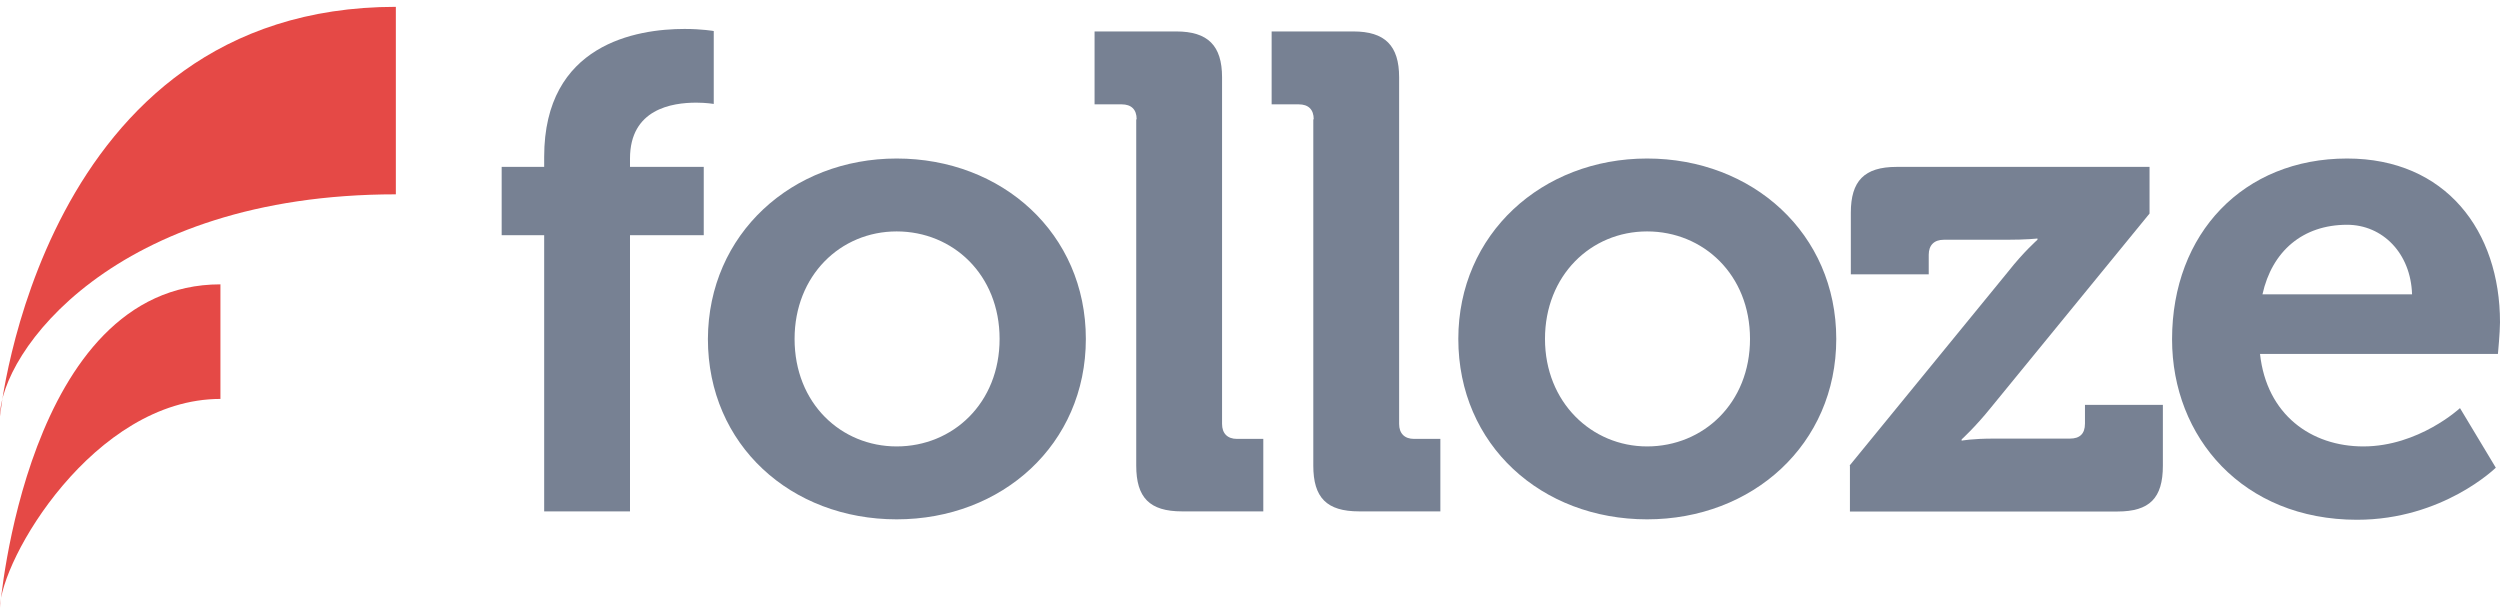
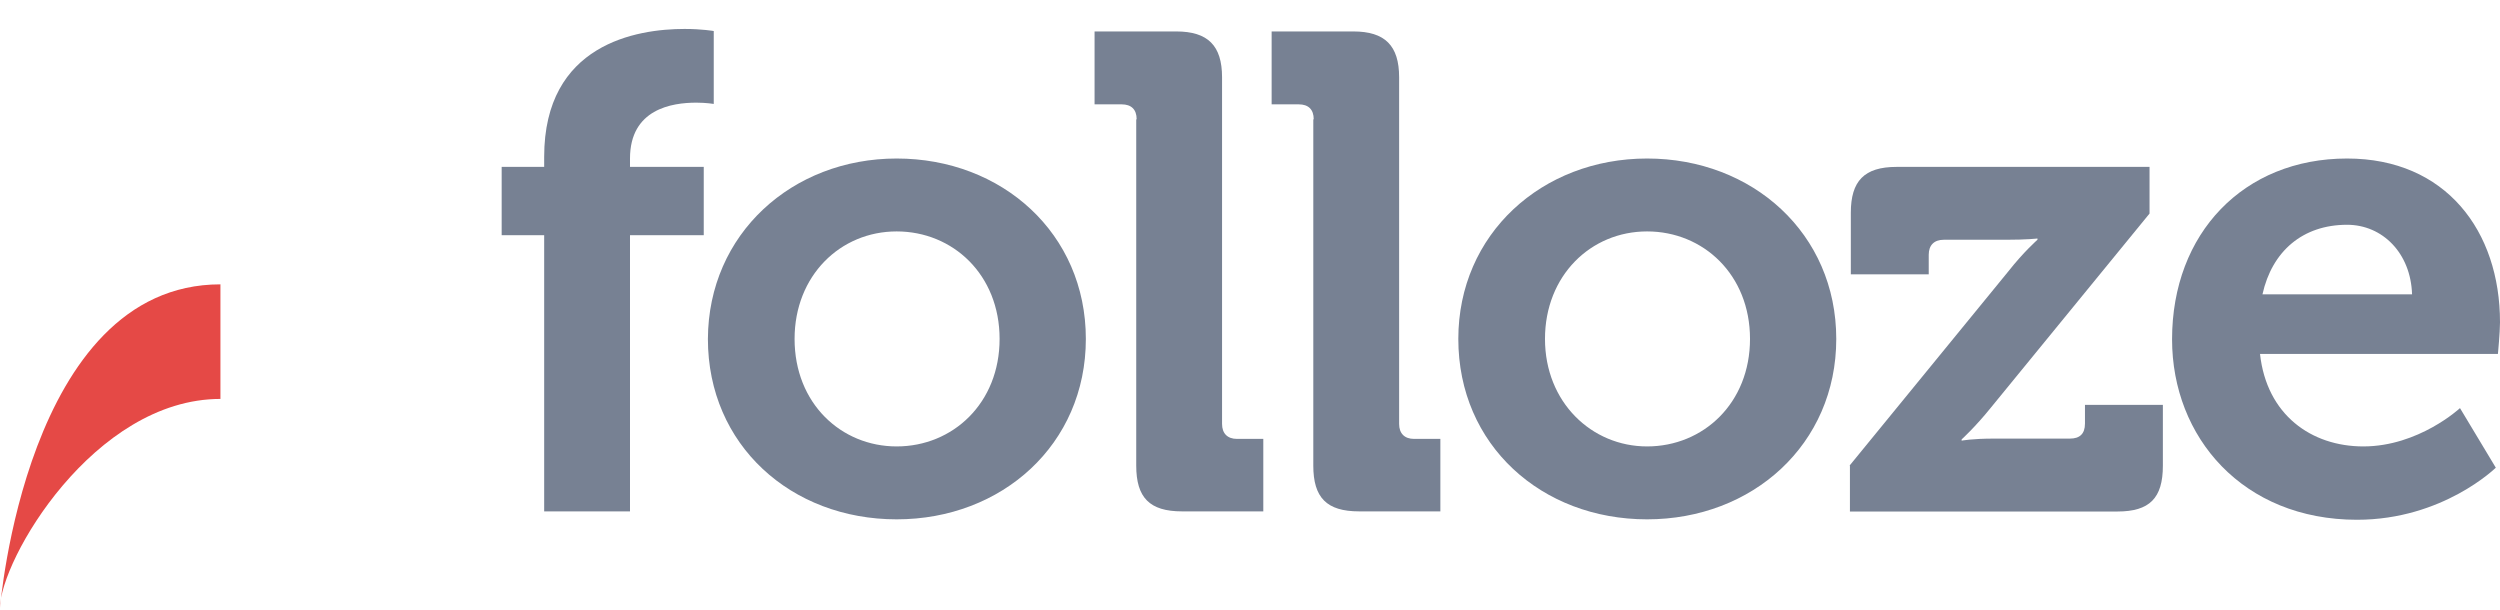
<svg xmlns="http://www.w3.org/2000/svg" width="254" height="62" viewBox="0 0 254 62" fill="none">
  <path d="M55.288 23.895H50.969V16.952H55.288V15.937C55.288 4.464 64.687 2.941 69.553 2.941C71.329 2.941 72.517 3.152 72.517 3.152V10.559C72.517 10.559 71.755 10.43 70.74 10.43C68.284 10.43 64.008 11.067 64.008 16.105V16.952H71.501V23.895H64.008V51.961H55.288V23.895Z" fill="#778193" />
  <path d="M91.101 16.105C101.813 16.105 110.322 23.723 110.322 34.435C110.322 45.147 101.813 52.765 91.101 52.765C80.389 52.765 71.923 45.228 71.923 34.435C71.966 23.766 80.475 16.105 91.101 16.105ZM91.101 45.357C96.814 45.357 101.559 40.956 101.559 34.435C101.559 27.913 96.818 23.512 91.101 23.512C85.384 23.512 80.729 27.999 80.729 34.435C80.729 40.995 85.47 45.357 91.101 45.357Z" fill="#778193" />
  <path d="M115.484 12.125C115.484 11.11 114.933 10.602 113.961 10.602H111.208V3.195H119.506C122.724 3.195 124.161 4.636 124.161 7.849V43.069C124.161 44.041 124.711 44.592 125.684 44.592H128.351V51.956H120.095C116.792 51.956 115.441 50.558 115.441 47.302V12.125H115.484Z" fill="#778193" />
  <path d="M133.474 12.125C133.474 11.11 132.924 10.602 131.951 10.602H129.198V3.195H137.497C140.714 3.195 142.151 4.636 142.151 7.849V43.069C142.151 44.041 142.702 44.592 143.674 44.592H146.341V51.956H138.086C134.782 51.956 133.431 50.558 133.431 47.302V12.125H133.474Z" fill="#778193" />
  <path d="M167.343 16.105C178.055 16.105 186.564 23.723 186.564 34.435C186.564 45.147 178.055 52.765 167.343 52.765C156.631 52.765 148.165 45.228 148.165 34.435C148.165 23.766 156.674 16.105 167.343 16.105ZM167.343 45.357C173.056 45.357 177.801 40.956 177.801 34.435C177.801 27.913 173.06 23.512 167.343 23.512C161.626 23.512 156.971 27.999 156.971 34.435C156.971 40.87 161.712 45.357 167.343 45.357Z" fill="#778193" />
  <path d="M187.915 47.306L204.042 27.578C205.608 25.586 207.006 24.36 207.006 24.36V24.231C207.006 24.231 205.991 24.36 203.788 24.36H197.482C196.51 24.36 195.959 24.91 195.959 25.883V27.875H188.044V21.611C188.044 18.393 189.399 16.956 192.698 16.956H218.393V21.697L202.266 41.425C200.7 43.374 199.302 44.643 199.302 44.643V44.772C199.302 44.772 200.317 44.561 202.605 44.561H210.31C211.282 44.561 211.833 44.097 211.833 43.039V41.133H219.748V47.315C219.748 50.618 218.393 51.969 215.132 51.969H187.953V47.315H187.91L187.915 47.306Z" fill="#778193" />
  <path d="M238.462 16.105C248.494 16.105 254 23.469 254 32.74C254 33.755 253.789 35.958 253.789 35.958H229.617C230.292 42.139 234.822 45.357 240.114 45.357C245.745 45.357 249.935 41.464 249.935 41.464L253.574 47.517C253.574 47.517 248.197 52.808 239.477 52.808C227.879 52.808 220.682 44.428 220.682 34.478C220.682 23.684 227.965 16.105 238.462 16.105ZM245.065 29.905C244.936 25.715 242.058 22.837 238.462 22.837C233.975 22.837 230.843 25.504 229.866 29.905H245.065Z" fill="#778193" />
-   <path d="M40.218 0.695V19.744C11.473 19.744 0 35.915 0 42.307C0 42.307 4.065 0.695 40.218 0.695Z" fill="#E54946" />
  <path d="M22.396 28.89V40.531C9.524 40.531 0 56.912 0 61.782C0 61.782 2.624 28.89 22.396 28.89Z" fill="#E54946" />
</svg>